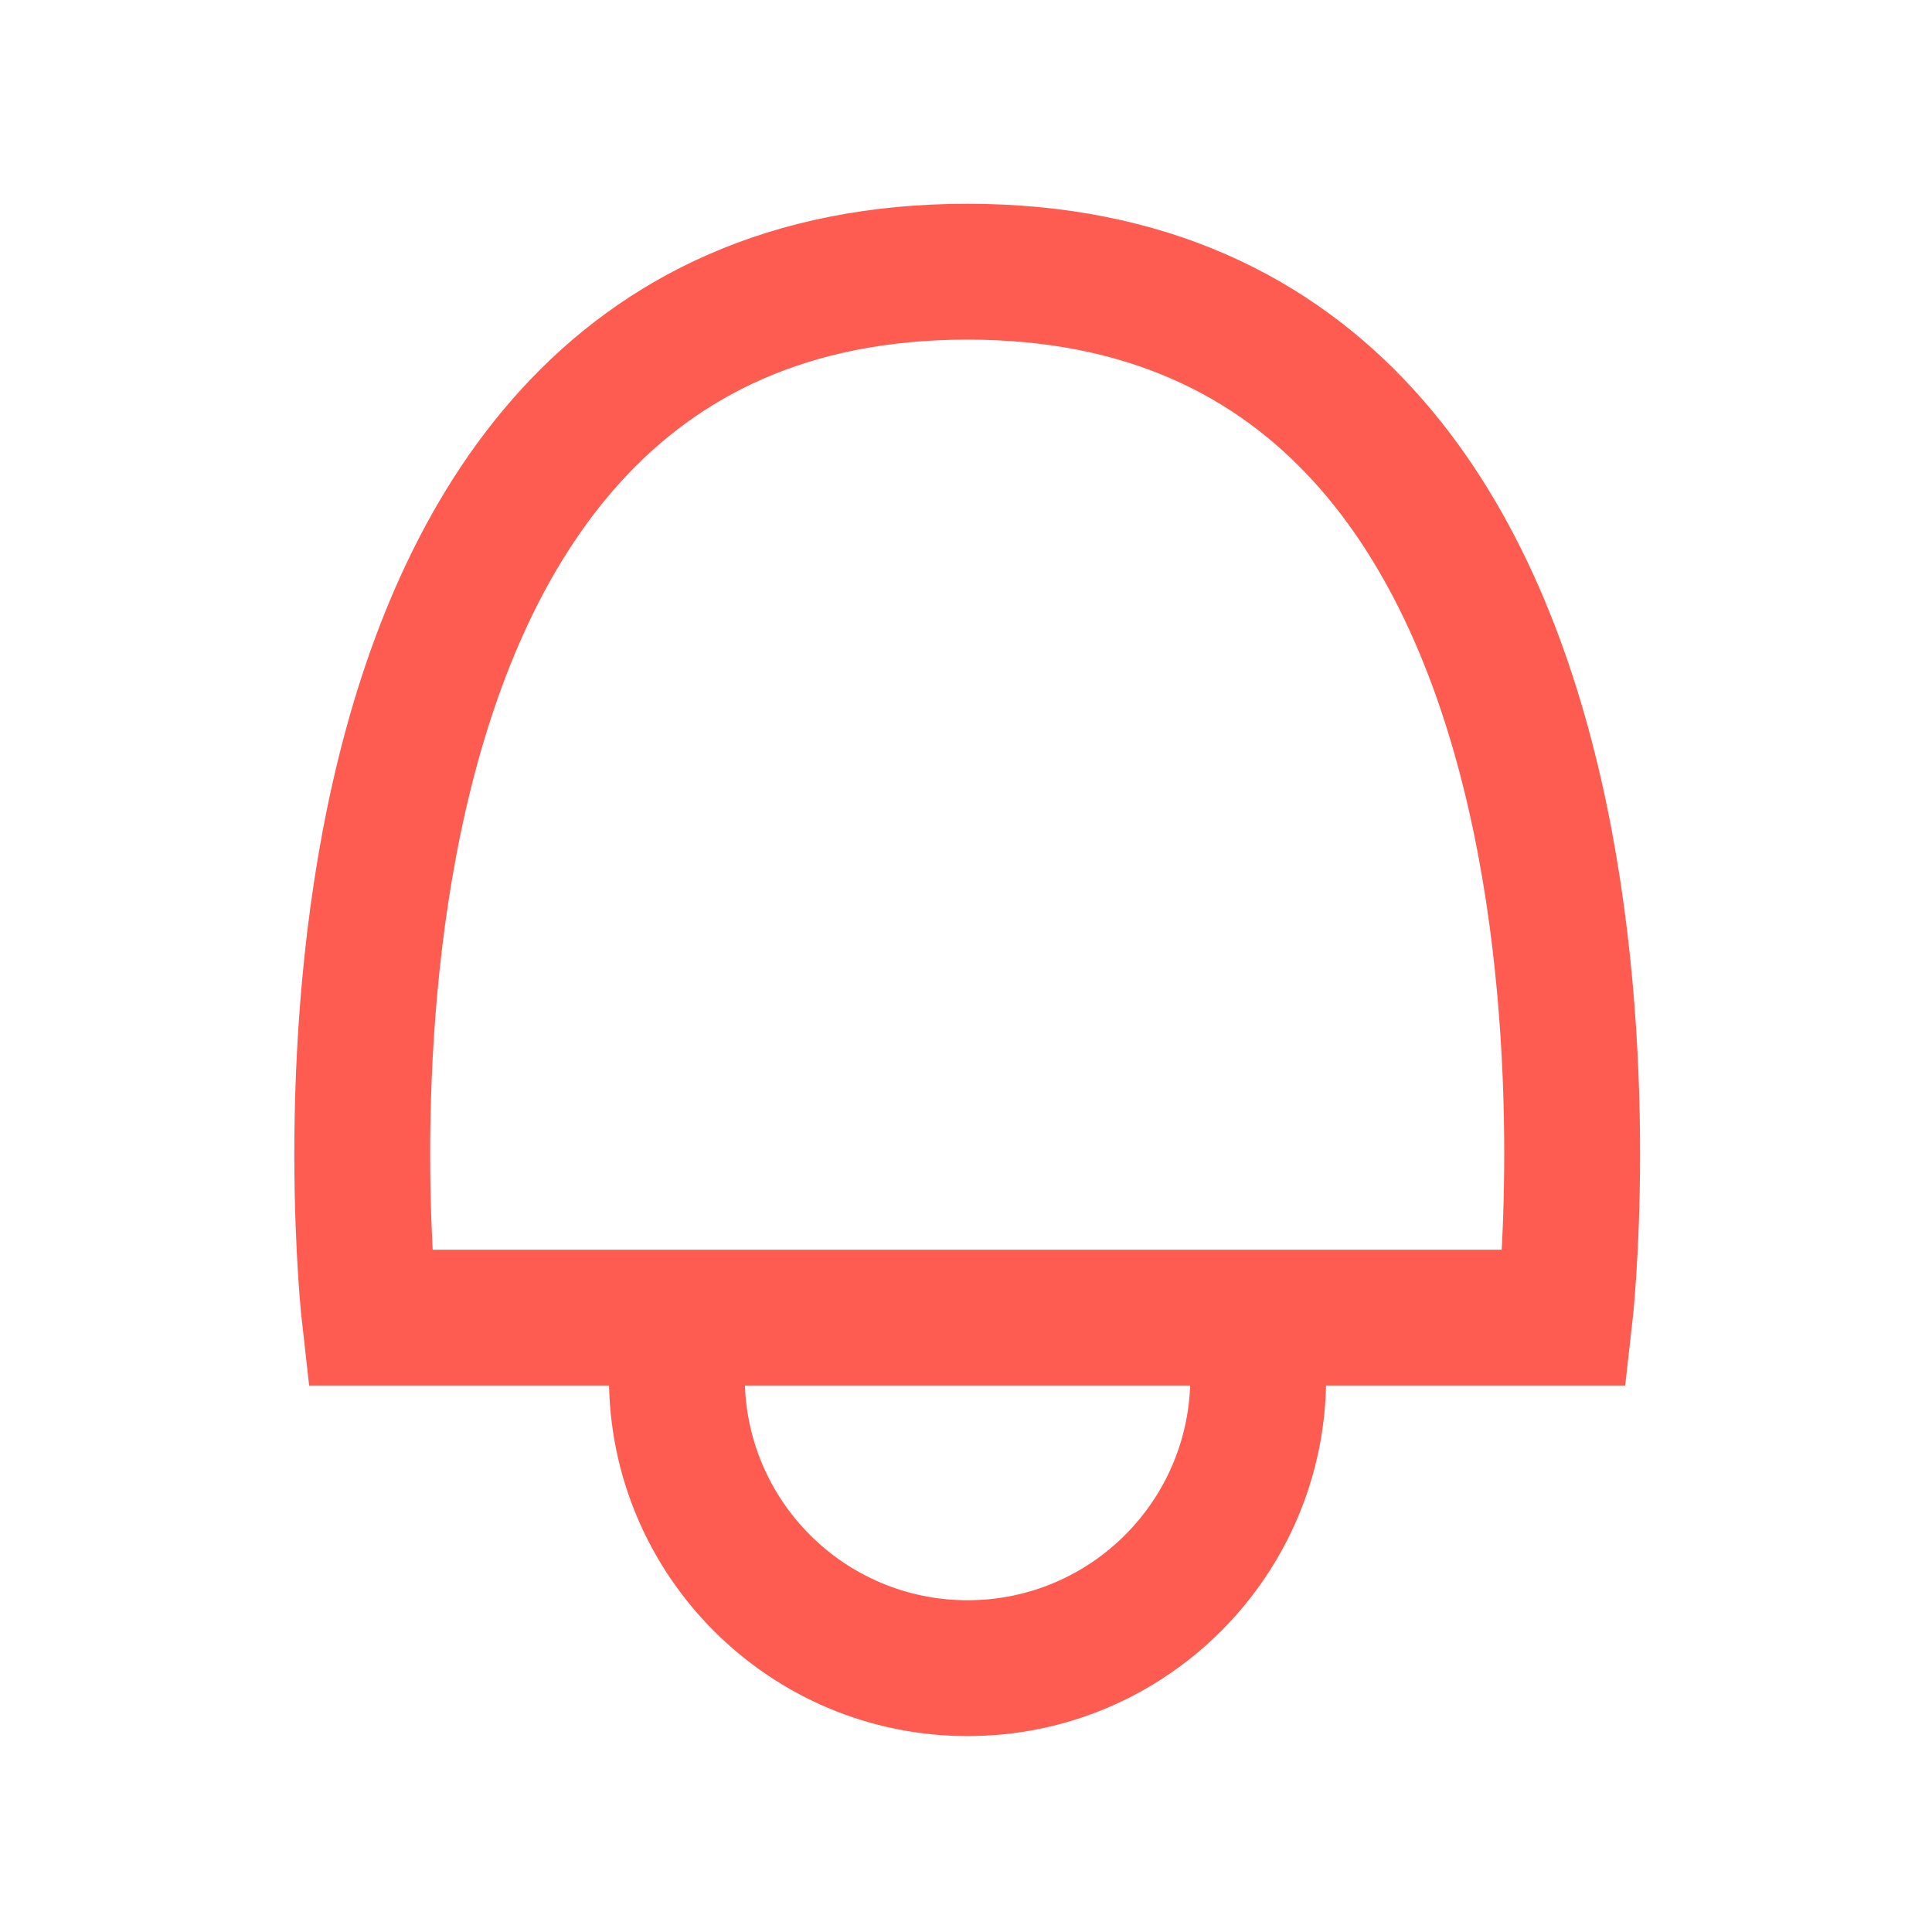
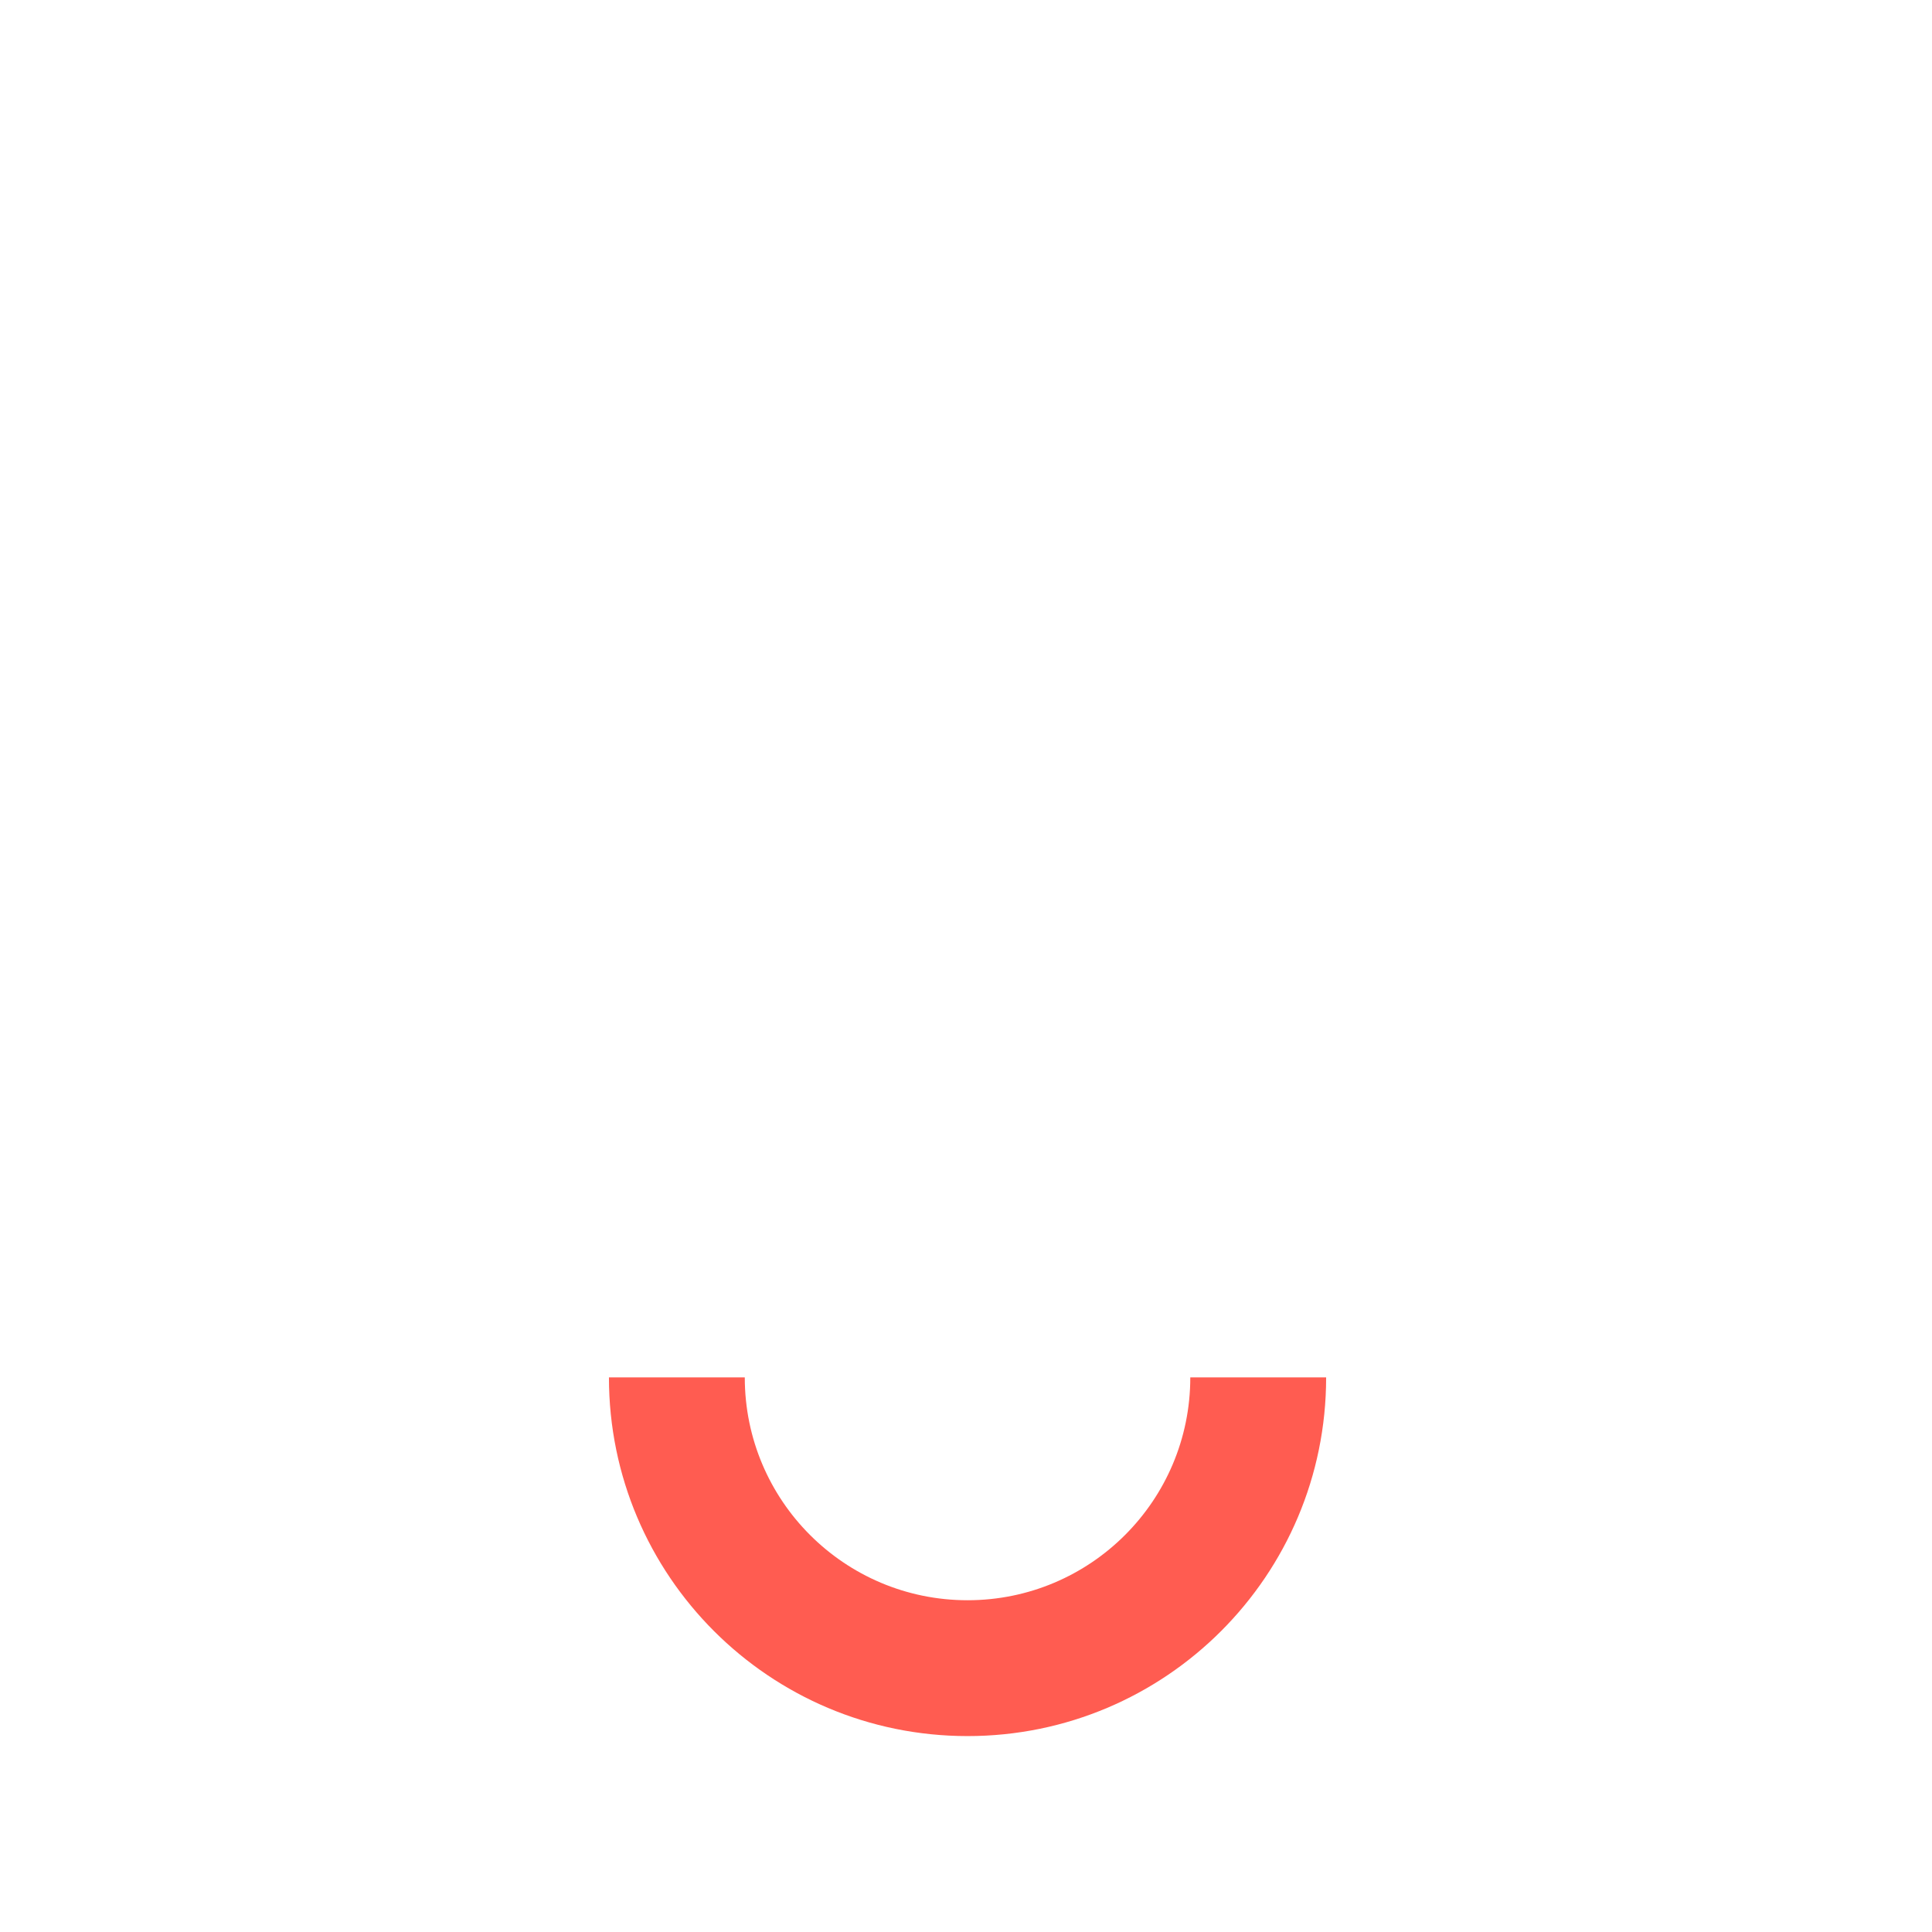
<svg xmlns="http://www.w3.org/2000/svg" width="32" height="32" viewBox="0 0 32 32" fill="none">
-   <path d="M25.915 21.824H6.124C6.124 21.824 4.143 4.5 16.023 4.5C27.902 4.5 25.915 21.824 25.915 21.824Z" stroke="#FF5C51" stroke-width="2.25" stroke-linecap="round" />
  <path fill-rule="evenodd" clip-rule="evenodd" d="M10.086 22.814C10.086 22.815 10.086 22.815 10.086 22.815C10.086 26.096 12.745 28.755 16.026 28.755C19.306 28.755 21.965 26.096 21.965 22.815C21.965 22.815 21.965 22.815 21.965 22.814H19.715C19.715 22.815 19.715 22.815 19.715 22.815C19.715 24.853 18.063 26.505 16.026 26.505C13.988 26.505 12.336 24.853 12.336 22.815C12.336 22.815 12.336 22.815 12.336 22.814H10.086Z" fill="#FF5C51" />
</svg>